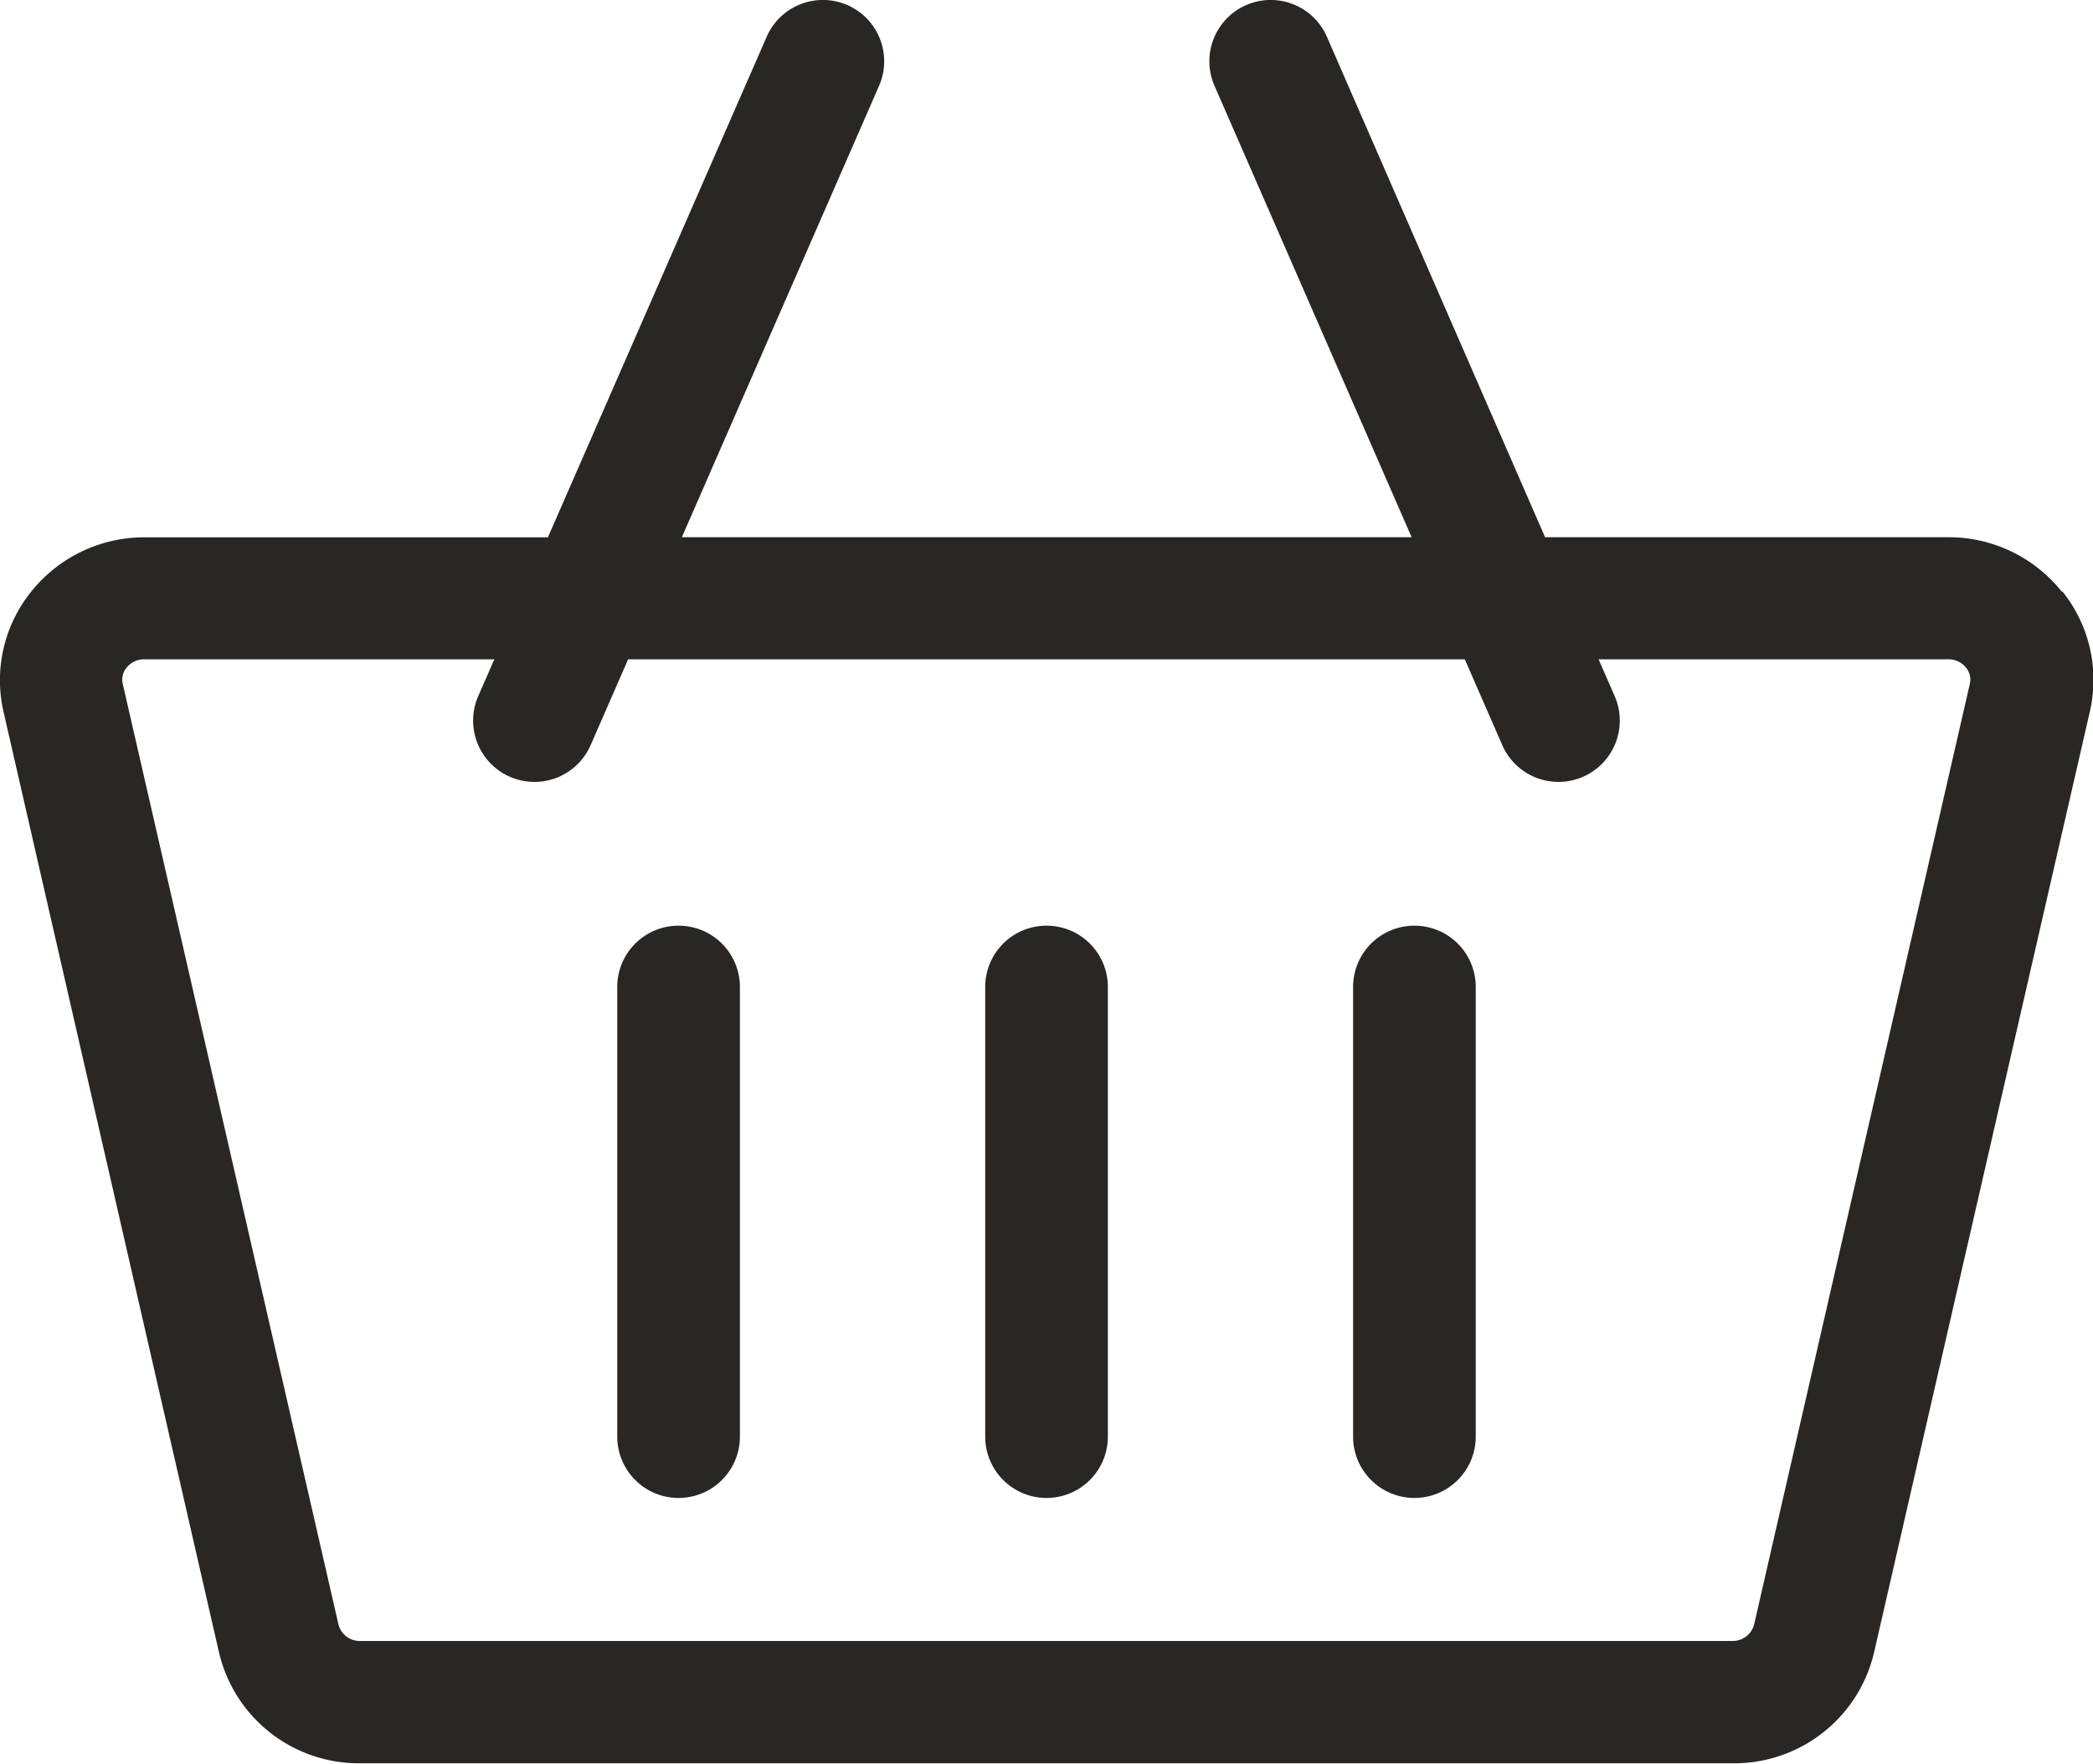
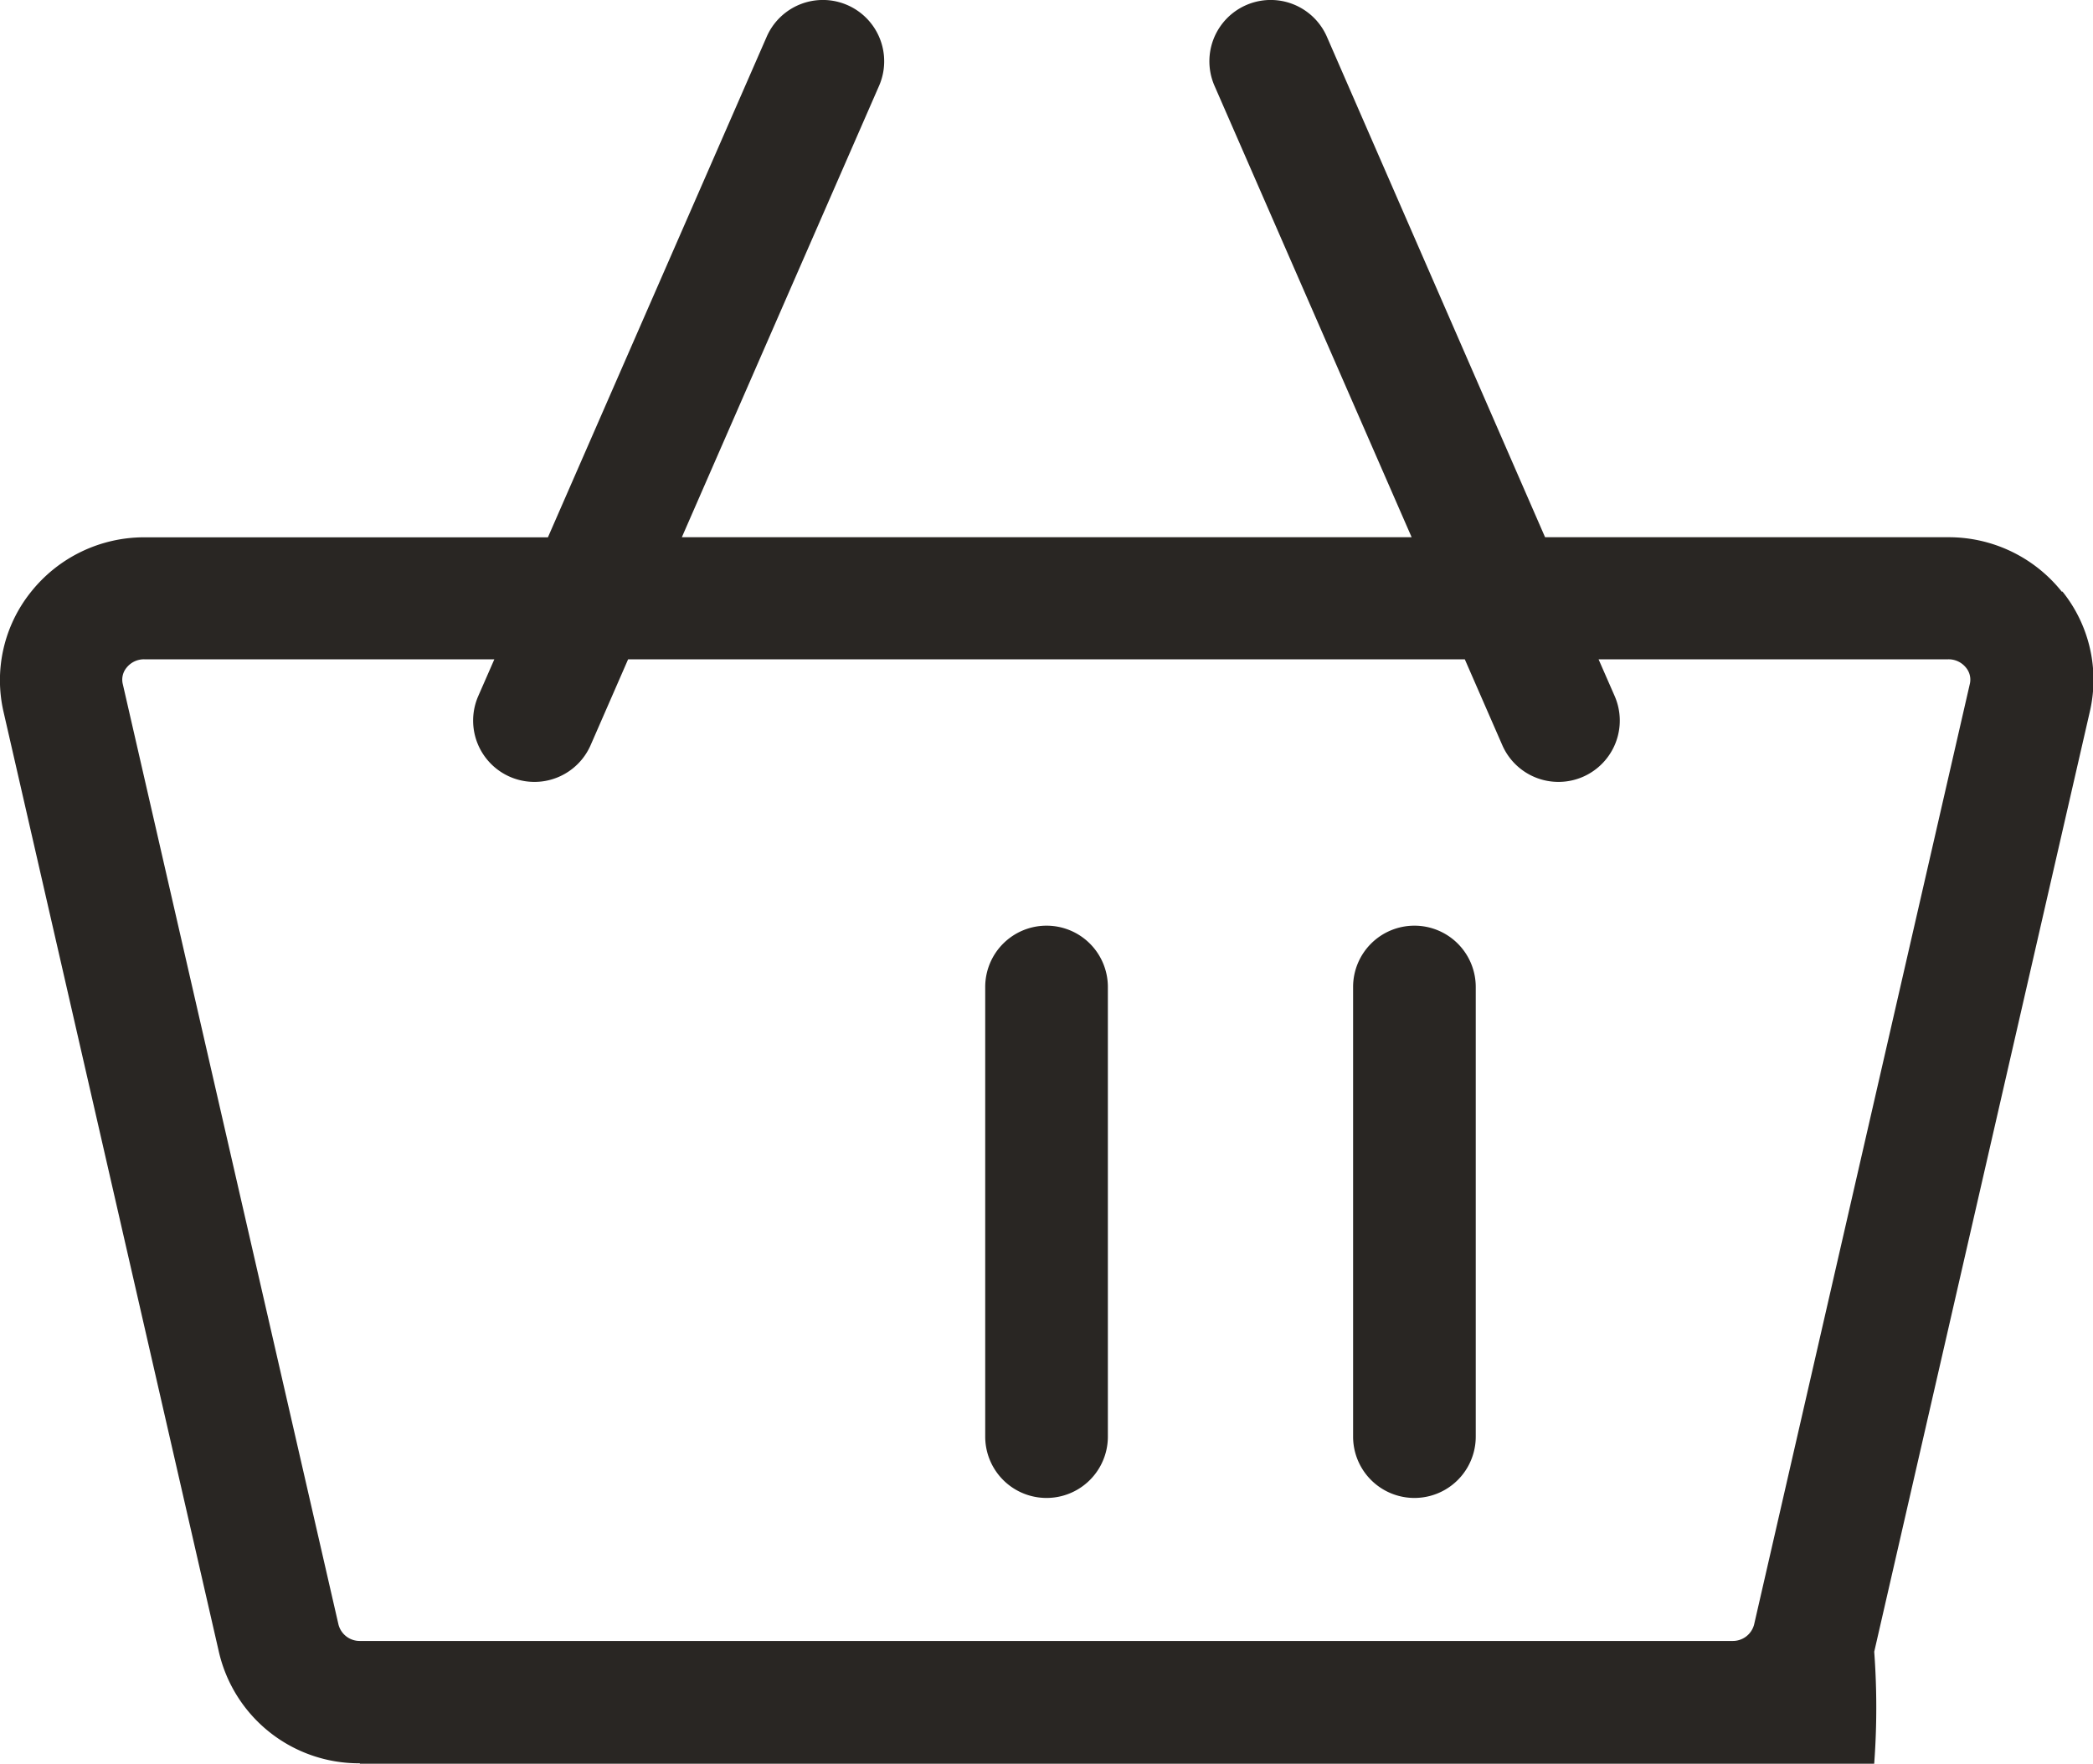
<svg xmlns="http://www.w3.org/2000/svg" id="shopping-cart_4_" data-name="shopping-cart (4)" width="25.238" height="21.267" viewBox="0 0 25.238 21.267">
-   <path id="Path_14" data-name="Path 14" d="M24.863,47.419a1.744,1.744,0,0,0-1.372-.658h-4.86L16,40.726a.739.739,0,1,0-1.355.592l2.377,5.443h-8.8L10.6,41.318a.739.739,0,1,0-1.355-.592L6.607,46.762H1.746a1.744,1.744,0,0,0-1.372.658,1.7,1.7,0,0,0-.331,1.448L2.639,60.2a1.732,1.732,0,0,0,1.7,1.345H20.9A1.732,1.732,0,0,0,22.6,60.2l2.6-11.337a1.7,1.7,0,0,0-.331-1.448ZM20.9,60.07H4.342a.264.264,0,0,1-.261-.2l-2.6-11.337a.226.226,0,0,1,.046-.2.268.268,0,0,1,.215-.1H5.961l-.194.443a.739.739,0,1,0,1.355.592l.452-1.035H17.663l.452,1.035a.739.739,0,0,0,1.355-.592l-.194-.443h4.215a.268.268,0,0,1,.215.1.226.226,0,0,1,.046.2l-2.6,11.337a.265.265,0,0,1-.262.2Z" transform="translate(0 -40.283)" fill="#292623" />
-   <path id="Path_15" data-name="Path 15" d="M151.739,266.717a.739.739,0,0,0-.739.739v5.422a.739.739,0,0,0,1.479,0v-5.422A.739.739,0,0,0,151.739,266.717Z" transform="translate(-143.557 -255.555)" fill="#292623" />
+   <path id="Path_14" data-name="Path 14" d="M24.863,47.419a1.744,1.744,0,0,0-1.372-.658h-4.86L16,40.726a.739.739,0,1,0-1.355.592l2.377,5.443h-8.8L10.6,41.318a.739.739,0,1,0-1.355-.592L6.607,46.762H1.746a1.744,1.744,0,0,0-1.372.658,1.7,1.7,0,0,0-.331,1.448L2.639,60.2a1.732,1.732,0,0,0,1.7,1.345A1.732,1.732,0,0,0,22.6,60.2l2.6-11.337a1.7,1.7,0,0,0-.331-1.448ZM20.9,60.07H4.342a.264.264,0,0,1-.261-.2l-2.6-11.337a.226.226,0,0,1,.046-.2.268.268,0,0,1,.215-.1H5.961l-.194.443a.739.739,0,1,0,1.355.592l.452-1.035H17.663l.452,1.035a.739.739,0,0,0,1.355-.592l-.194-.443h4.215a.268.268,0,0,1,.215.1.226.226,0,0,1,.046.2l-2.6,11.337a.265.265,0,0,1-.262.2Z" transform="translate(0 -40.283)" fill="#292623" />
  <path id="Path_16" data-name="Path 16" d="M241.739,266.717a.739.739,0,0,0-.739.739v5.422a.739.739,0,0,0,1.479,0v-5.422A.739.739,0,0,0,241.739,266.717Z" transform="translate(-229.12 -255.555)" fill="#292623" />
  <path id="Path_17" data-name="Path 17" d="M331.739,266.717a.739.739,0,0,0-.739.739v5.422a.739.739,0,1,0,1.479,0v-5.422A.739.739,0,0,0,331.739,266.717Z" transform="translate(-314.684 -255.555)" fill="#292623" />
</svg>